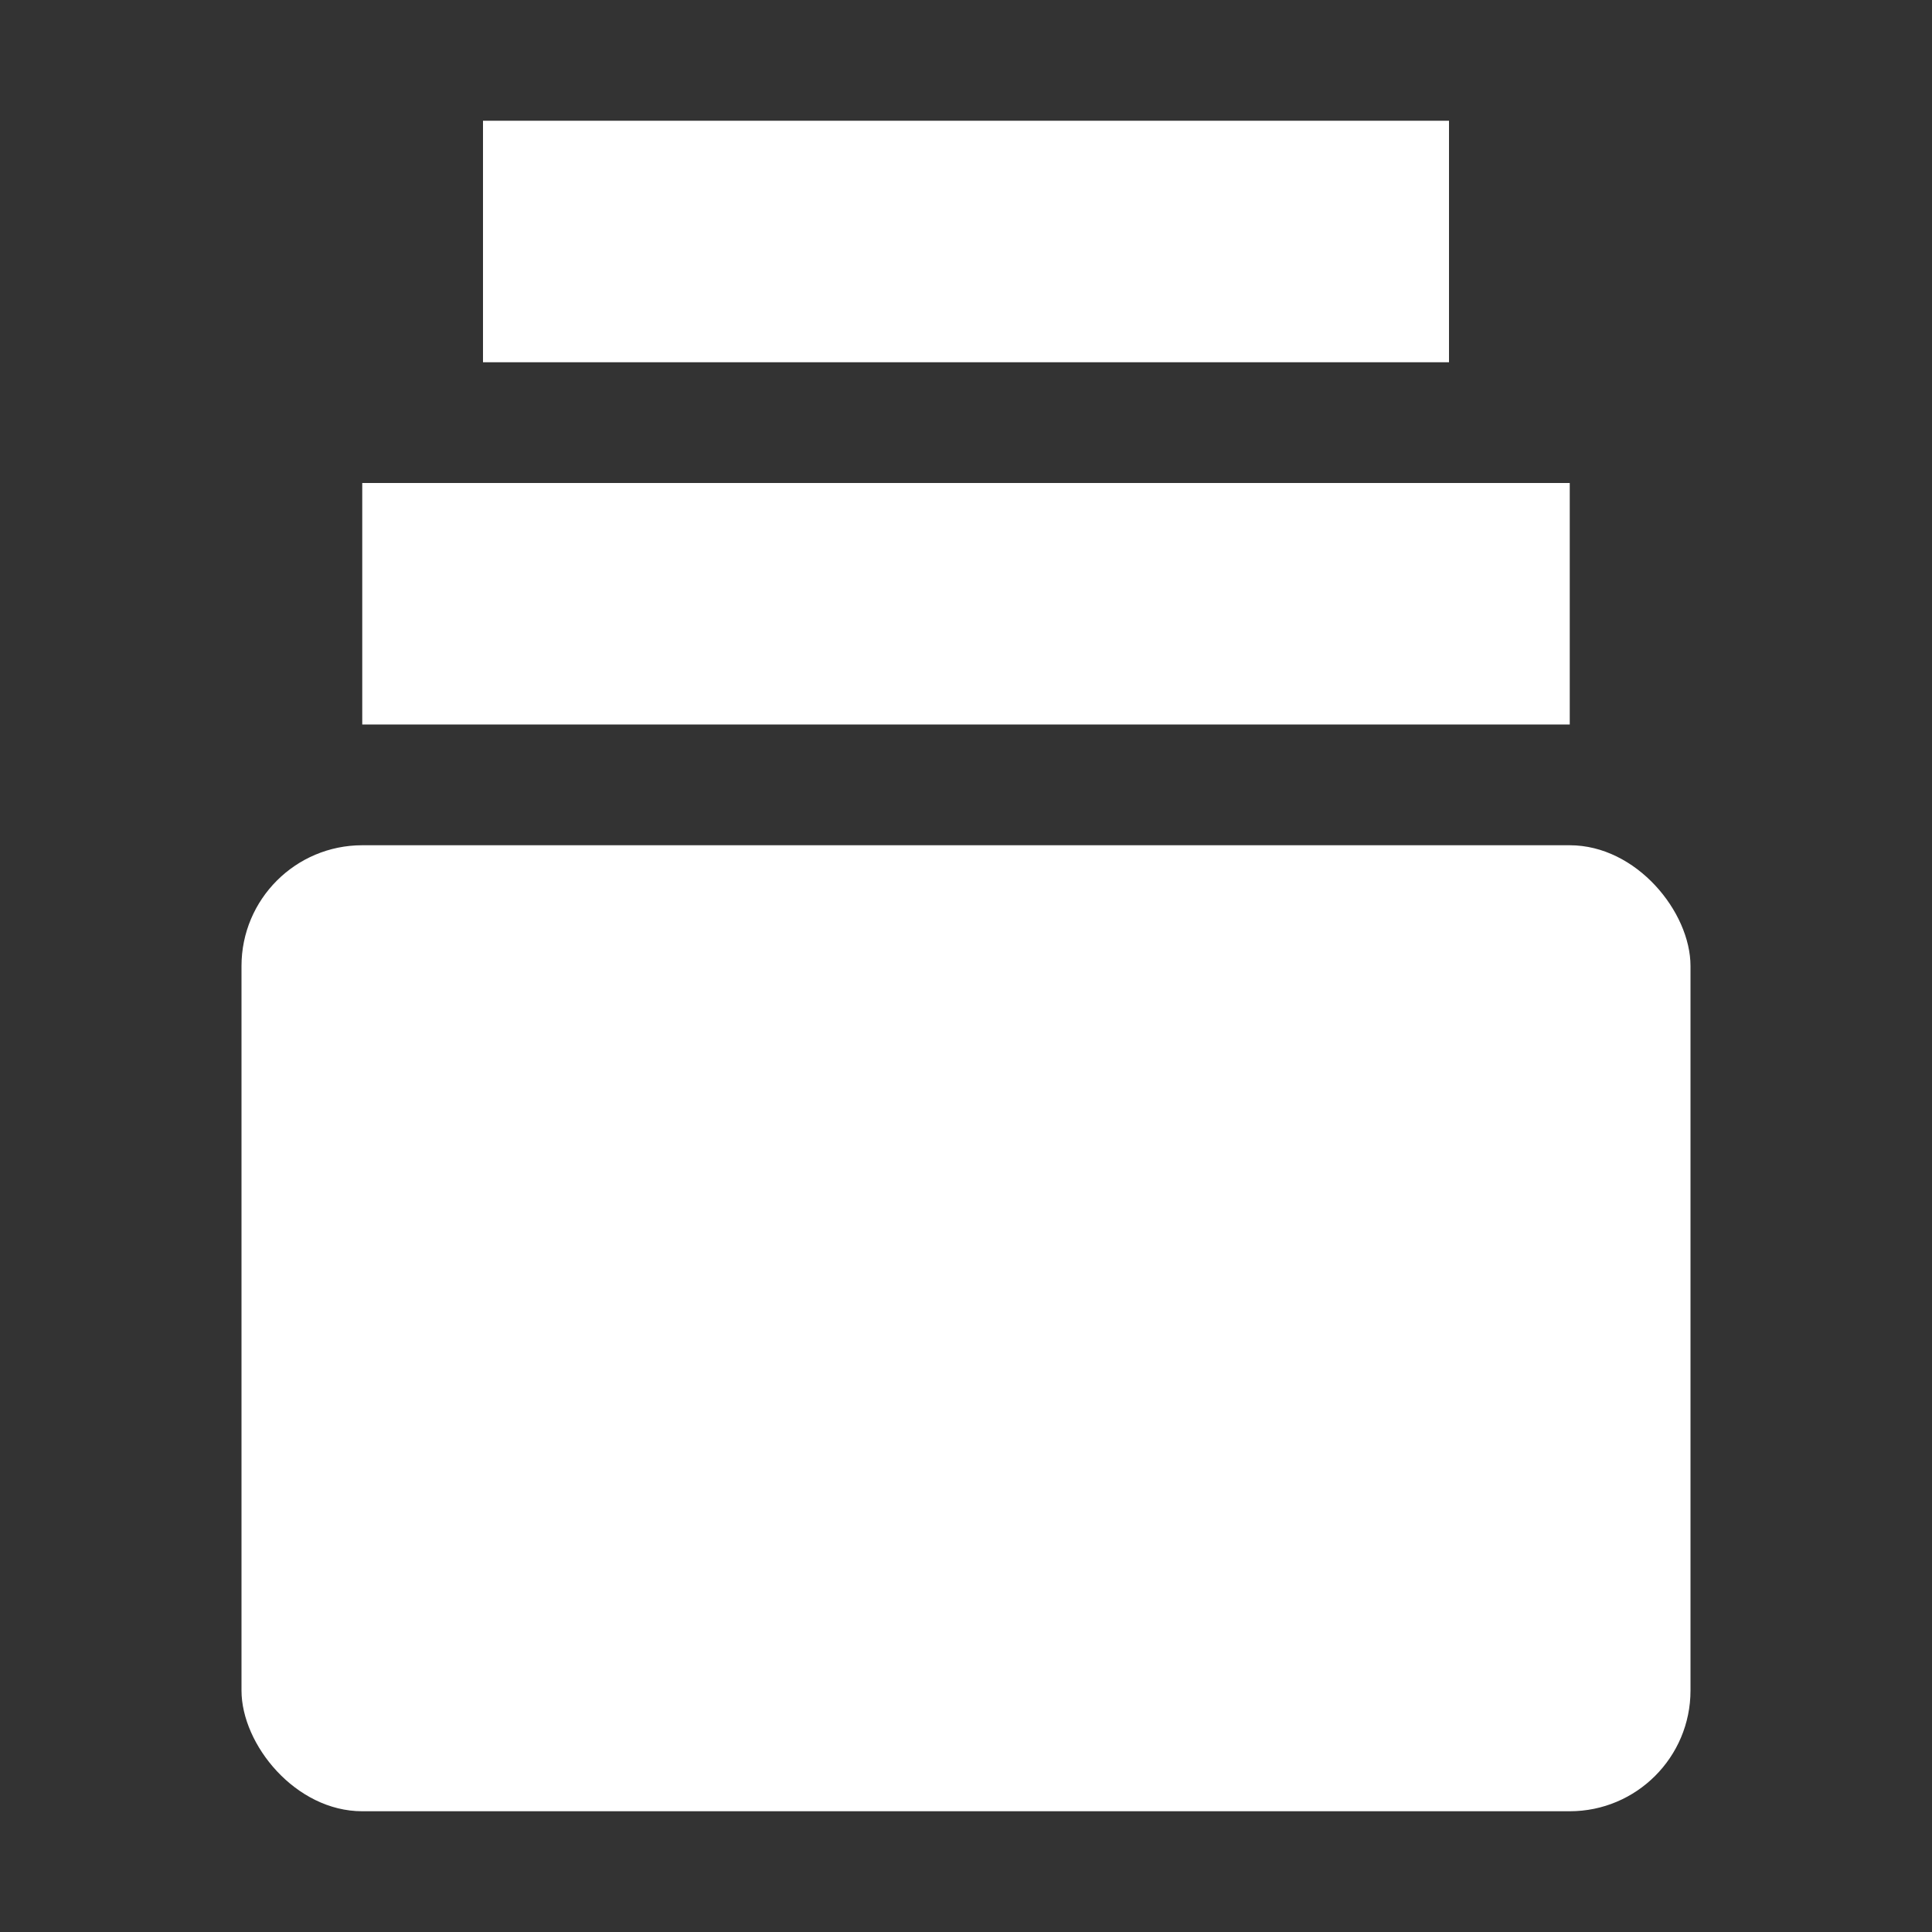
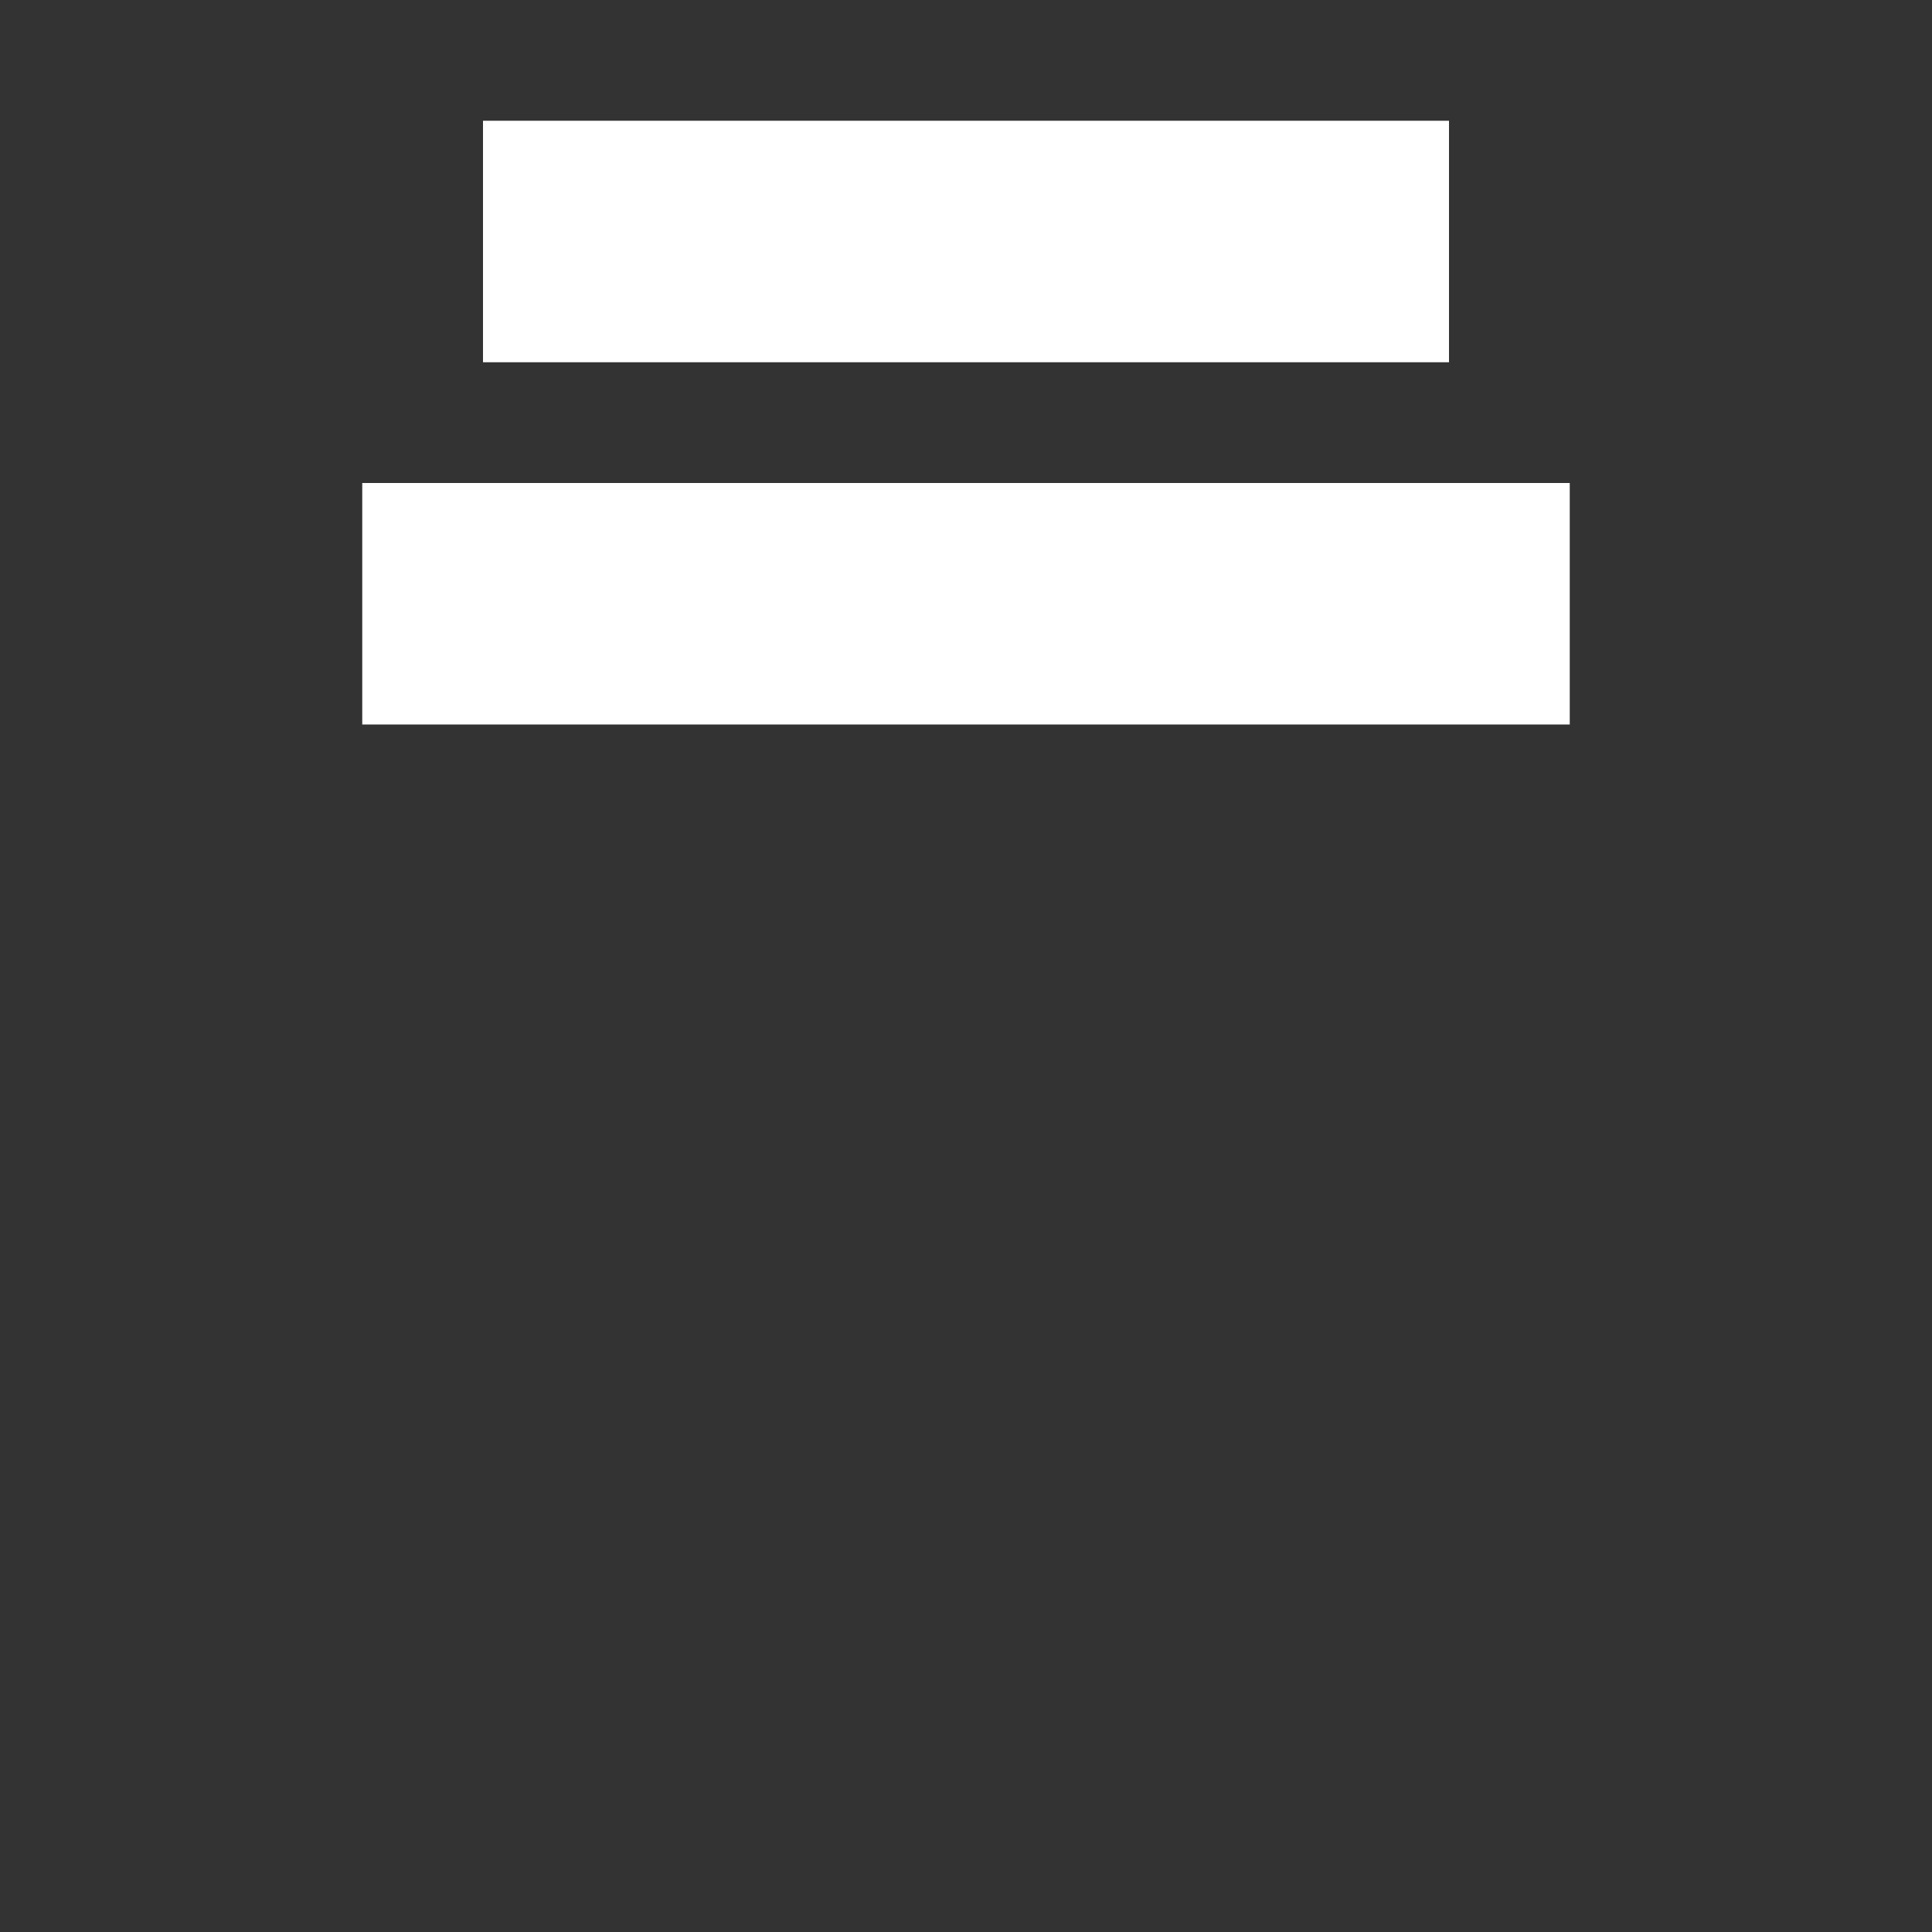
<svg xmlns="http://www.w3.org/2000/svg" width="16px" height="16px" viewBox="0 0 16 16" version="1.1">
  <rect x="0" y="0" width="16" height="16" fill="#333333" stroke="none" />
  <title>icon / outliner / layer / default</title>
  <desc>Created with Sketch.</desc>
  <g id="icon-/-outliner-/-layer-/-default" stroke="none" stroke-width="1" fill="none" fill-rule="evenodd">
    <g id="Group" transform="translate(2, 1)" fill="#FFFFFF">
-       <rect id="Rectangle" x="0" y="6" width="12" height="8" rx="1" />
      <rect id="Rectangle" x="1" y="3" width="10" height="2" />
      <rect id="Rectangle" x="2" y="0" width="8" height="2" />
    </g>
  </g>
</svg>